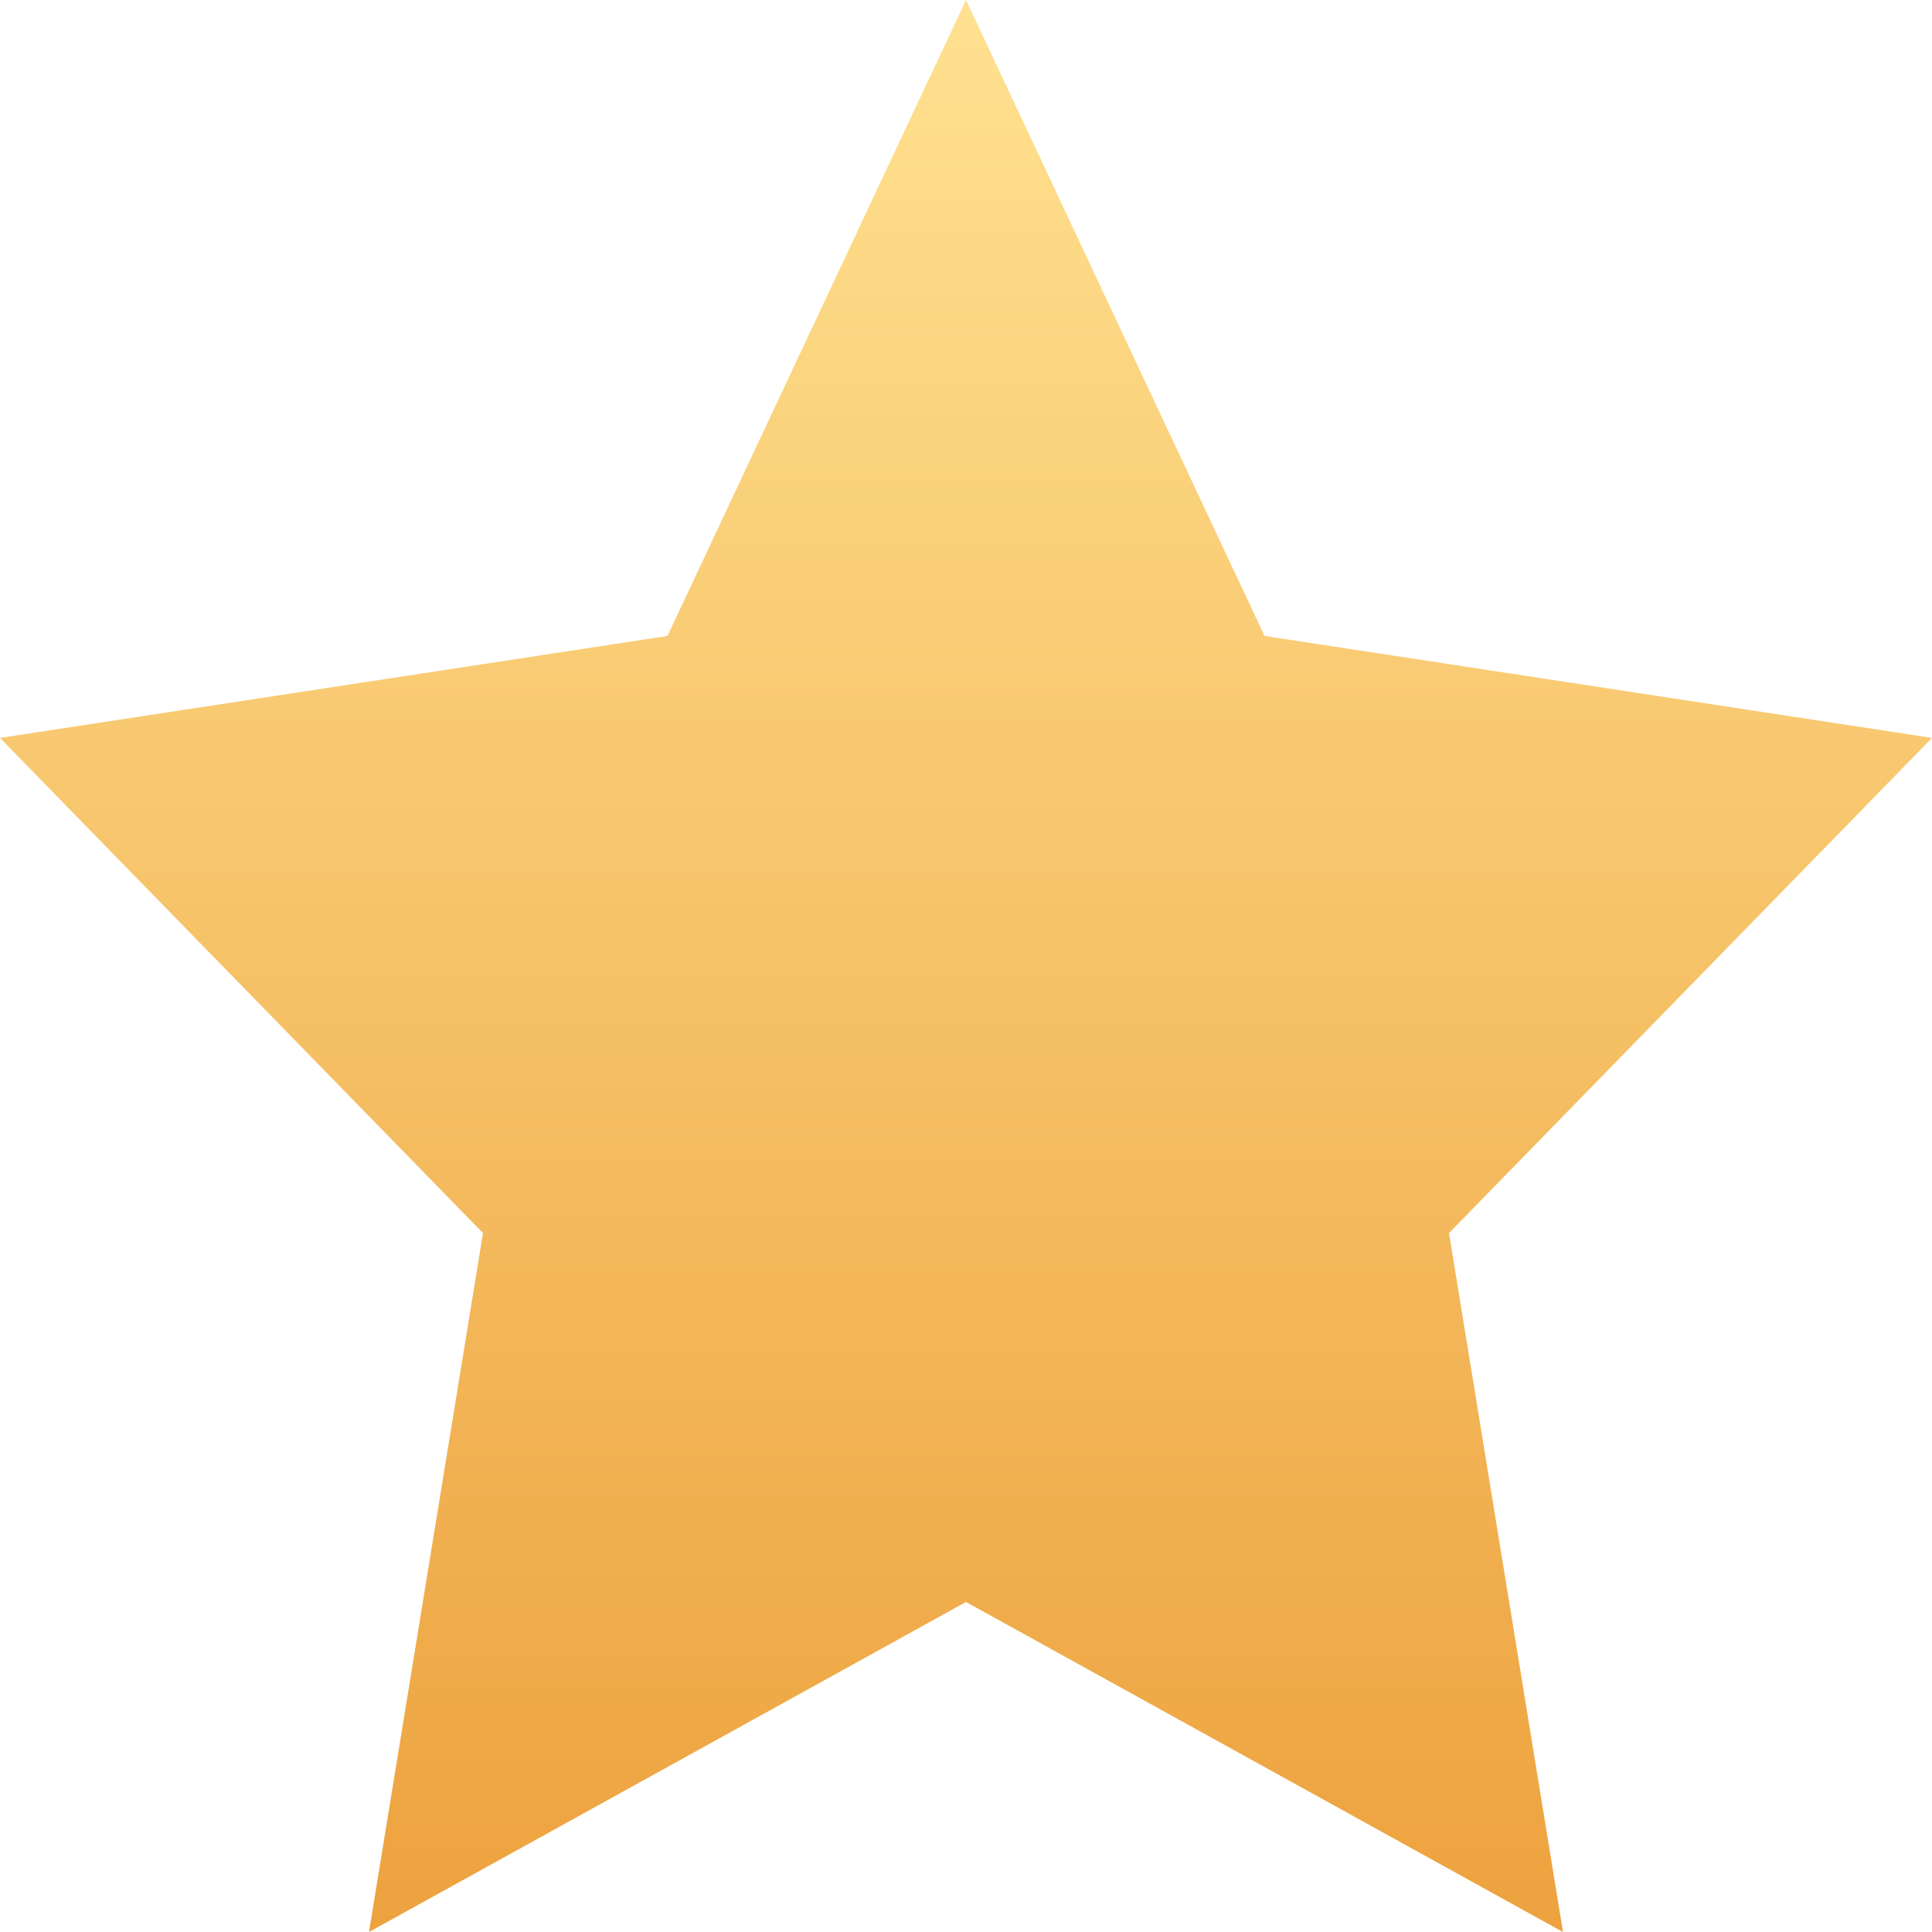
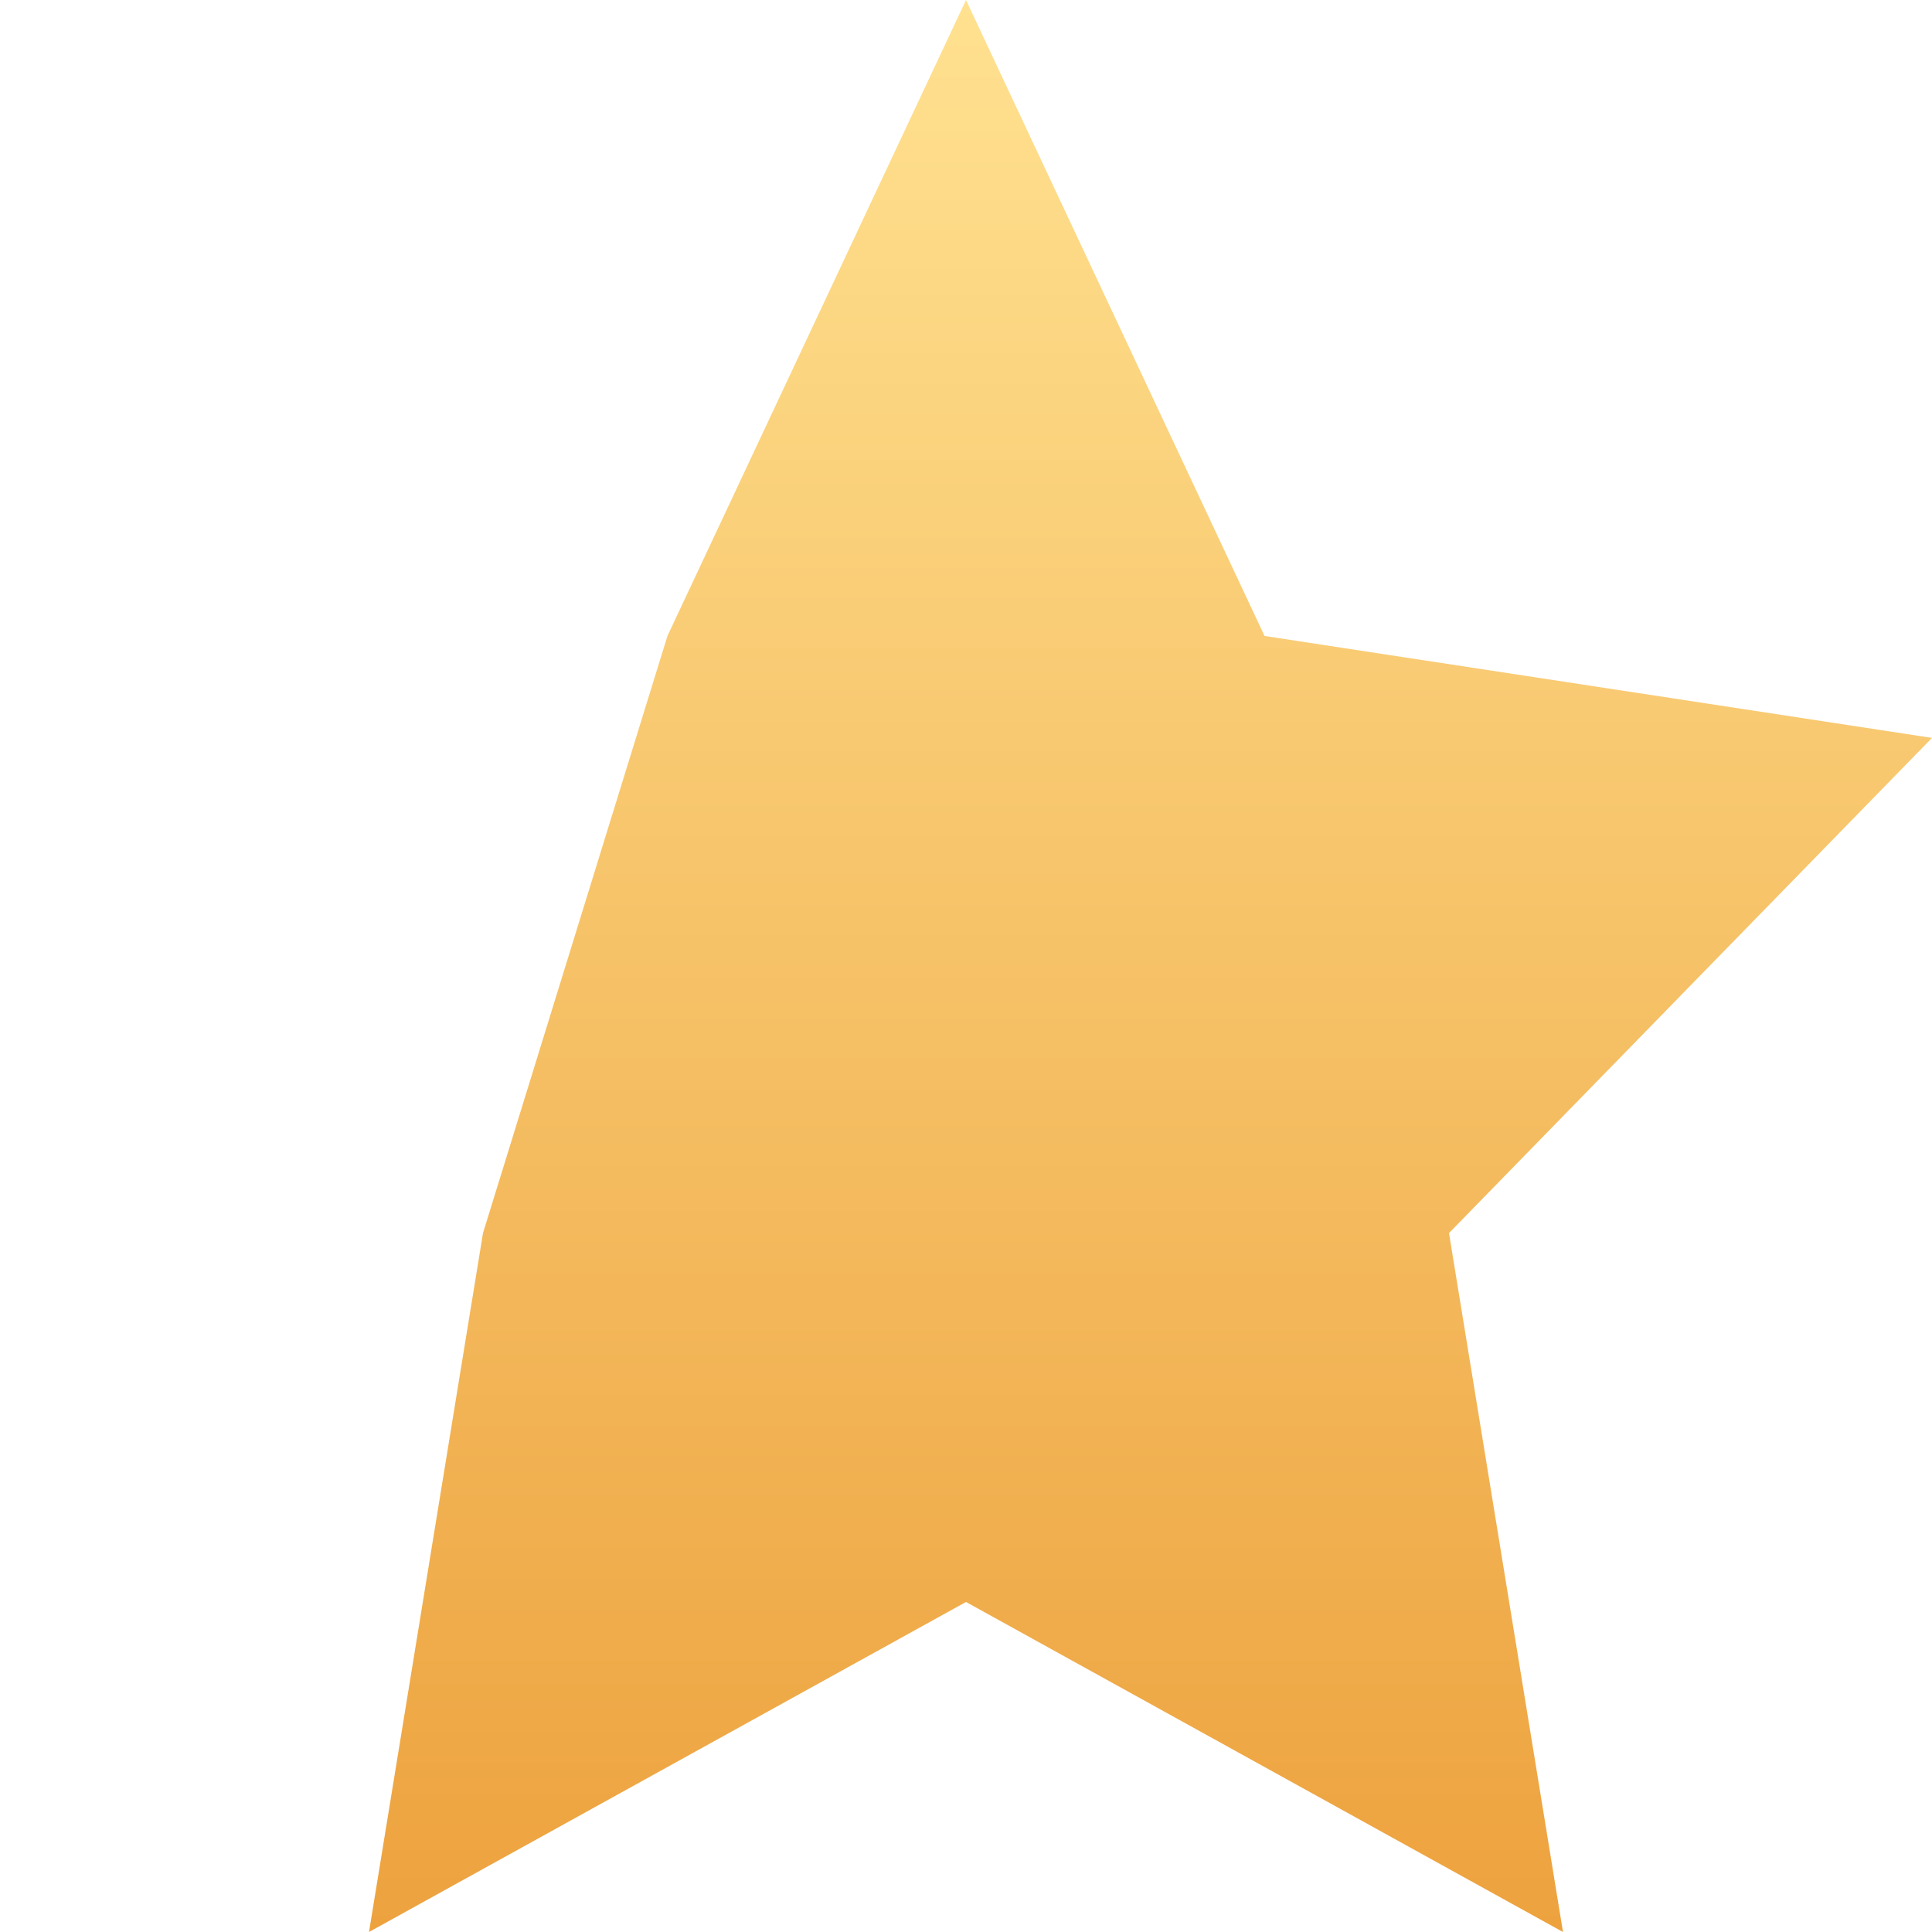
<svg xmlns="http://www.w3.org/2000/svg" width="17" height="17" viewBox="0 0 17 17" fill="none">
-   <path d="M17 6.493L11.127 5.596L8.5 0L5.873 5.596L0 6.493L4.25 10.85L3.247 17L8.5 14.096L13.753 17L12.75 10.85L17 6.493Z" fill="url(#paint0_linear_0_249)" />
+   <path d="M17 6.493L11.127 5.596L8.5 0L5.873 5.596L4.25 10.85L3.247 17L8.5 14.096L13.753 17L12.75 10.85L17 6.493Z" fill="url(#paint0_linear_0_249)" />
  <defs>
    <linearGradient id="paint0_linear_0_249" x1="8.5" y1="0" x2="8.5" y2="17" gradientUnits="userSpaceOnUse">
      <stop stop-color="#FFE190" />
      <stop offset="1" stop-color="#EDA23E" />
    </linearGradient>
  </defs>
</svg>